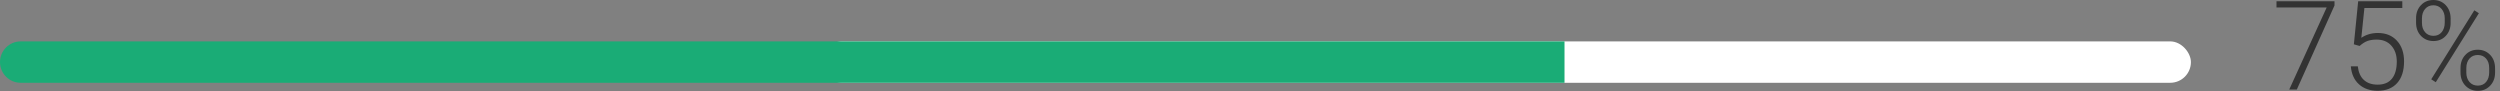
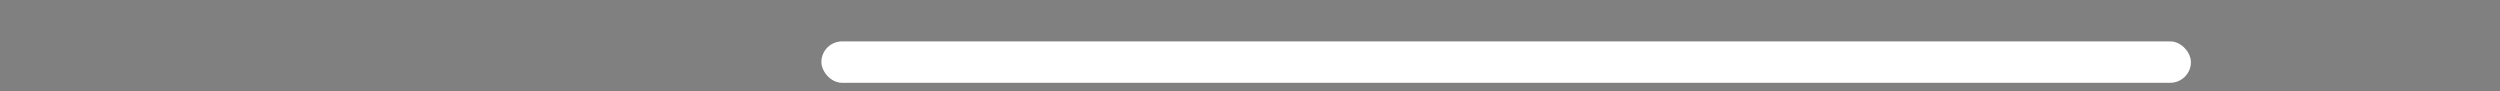
<svg xmlns="http://www.w3.org/2000/svg" width="302px" height="11px" viewBox="0 0 302 11" version="1.1">
  <rect x="0" y="0" width="302" height="11" fill="#808080" stroke="none" />
  <title>Group 15</title>
  <desc>Created with Sketch.</desc>
  <defs />
  <g id="minimalMacbook-Copy" stroke="none" stroke-width="1" fill="none" fill-rule="evenodd" transform="translate(-380, -4851)">
    <g id="стоимость" transform="translate(349, 4581)">
      <g id="Group">
        <g id="карточка">
          <g id="Group-15" transform="translate(31, 270)">
            <rect id="Rectangle-3" fill="#FFFFFF" x="99.223" y="5" width="165.44" height="5" rx="2.5" />
-             <path d="M2.5,5 C64.664,5 126.829,5 188.993,5 C188.993,5 188.993,5 188.993,5 C188.993,6.667 188.993,8.333 188.993,10 C188.993,10 188.993,10 188.993,10 L2.5,10 C1.119,10 1.69088438e-16,8.881 0,7.5 L0,7.5 C-1.69088438e-16,6.119 1.119,5 2.5,5 Z" id="Rectangle-3" fill="#1AAC76" />
-             <path d="M282.009,0.659 L277.454,10.818 L276.538,10.818 L281.064,0.901 L275,0.901 L275,0.154 L282.009,0.154 L282.009,0.659 Z M284.346,5.354 L284.866,0.154 L290.198,0.154 L290.198,0.967 L285.62,0.967 L285.247,4.57 C285.818,4.18 286.487,3.984 287.253,3.984 C288.215,3.984 288.982,4.297 289.553,4.922 C290.125,5.547 290.41,6.379 290.41,7.419 C290.41,8.542 290.132,9.414 289.575,10.034 C289.019,10.654 288.235,10.964 287.224,10.964 C286.296,10.964 285.544,10.706 284.968,10.188 C284.392,9.67 284.062,8.945 283.979,8.013 L284.822,8.013 C284.905,8.74 285.151,9.291 285.562,9.664 C285.972,10.038 286.526,10.225 287.224,10.225 C287.986,10.225 288.561,9.983 288.949,9.5 C289.337,9.016 289.531,8.328 289.531,7.434 C289.531,6.653 289.314,6.016 288.879,5.522 C288.445,5.029 287.852,4.783 287.1,4.783 C286.685,4.783 286.323,4.835 286.016,4.94 C285.708,5.045 285.383,5.249 285.042,5.552 L284.346,5.354 Z M291.86,2.205 C291.86,1.57 292.057,1.044 292.45,0.626 C292.843,0.209 293.342,0 293.948,0 C294.553,0 295.052,0.209 295.446,0.626 C295.839,1.044 296.035,1.584 296.035,2.249 L296.035,2.769 C296.035,3.394 295.841,3.915 295.453,4.332 C295.065,4.75 294.568,4.958 293.962,4.958 C293.362,4.958 292.861,4.753 292.461,4.343 C292.061,3.933 291.86,3.391 291.86,2.717 L291.86,2.205 Z M292.571,2.769 C292.571,3.223 292.697,3.596 292.948,3.889 C293.199,4.182 293.538,4.329 293.962,4.329 C294.377,4.329 294.708,4.181 294.955,3.885 C295.201,3.59 295.325,3.208 295.325,2.739 L295.325,2.205 C295.325,1.75 295.198,1.376 294.944,1.08 C294.69,0.785 294.358,0.637 293.948,0.637 C293.542,0.637 293.212,0.784 292.955,1.077 C292.699,1.37 292.571,1.76 292.571,2.249 L292.571,2.769 Z M297.229,8.203 C297.229,7.568 297.426,7.043 297.819,6.628 C298.212,6.213 298.708,6.006 299.309,6.006 C299.91,6.006 300.409,6.212 300.807,6.625 C301.205,7.037 301.404,7.581 301.404,8.254 L301.404,8.774 C301.404,9.409 301.207,9.934 300.814,10.349 C300.421,10.764 299.924,10.972 299.324,10.972 C298.723,10.972 298.224,10.765 297.826,10.353 C297.428,9.94 297.229,9.402 297.229,8.738 L297.229,8.203 Z M297.932,8.774 C297.932,9.233 298.058,9.609 298.309,9.902 C298.561,10.195 298.899,10.342 299.324,10.342 C299.744,10.342 300.077,10.194 300.323,9.899 C300.57,9.603 300.693,9.216 300.693,8.738 L300.693,8.203 C300.693,7.734 300.568,7.357 300.316,7.072 C300.065,6.786 299.729,6.643 299.309,6.643 C298.899,6.643 298.567,6.787 298.313,7.075 C298.059,7.363 297.932,7.749 297.932,8.232 L297.932,8.774 Z M294.241,9.932 L293.691,9.58 L298.899,1.245 L299.448,1.597 L294.241,9.932 Z" id="75%" fill="#333333" />
          </g>
        </g>
      </g>
    </g>
  </g>
</svg>